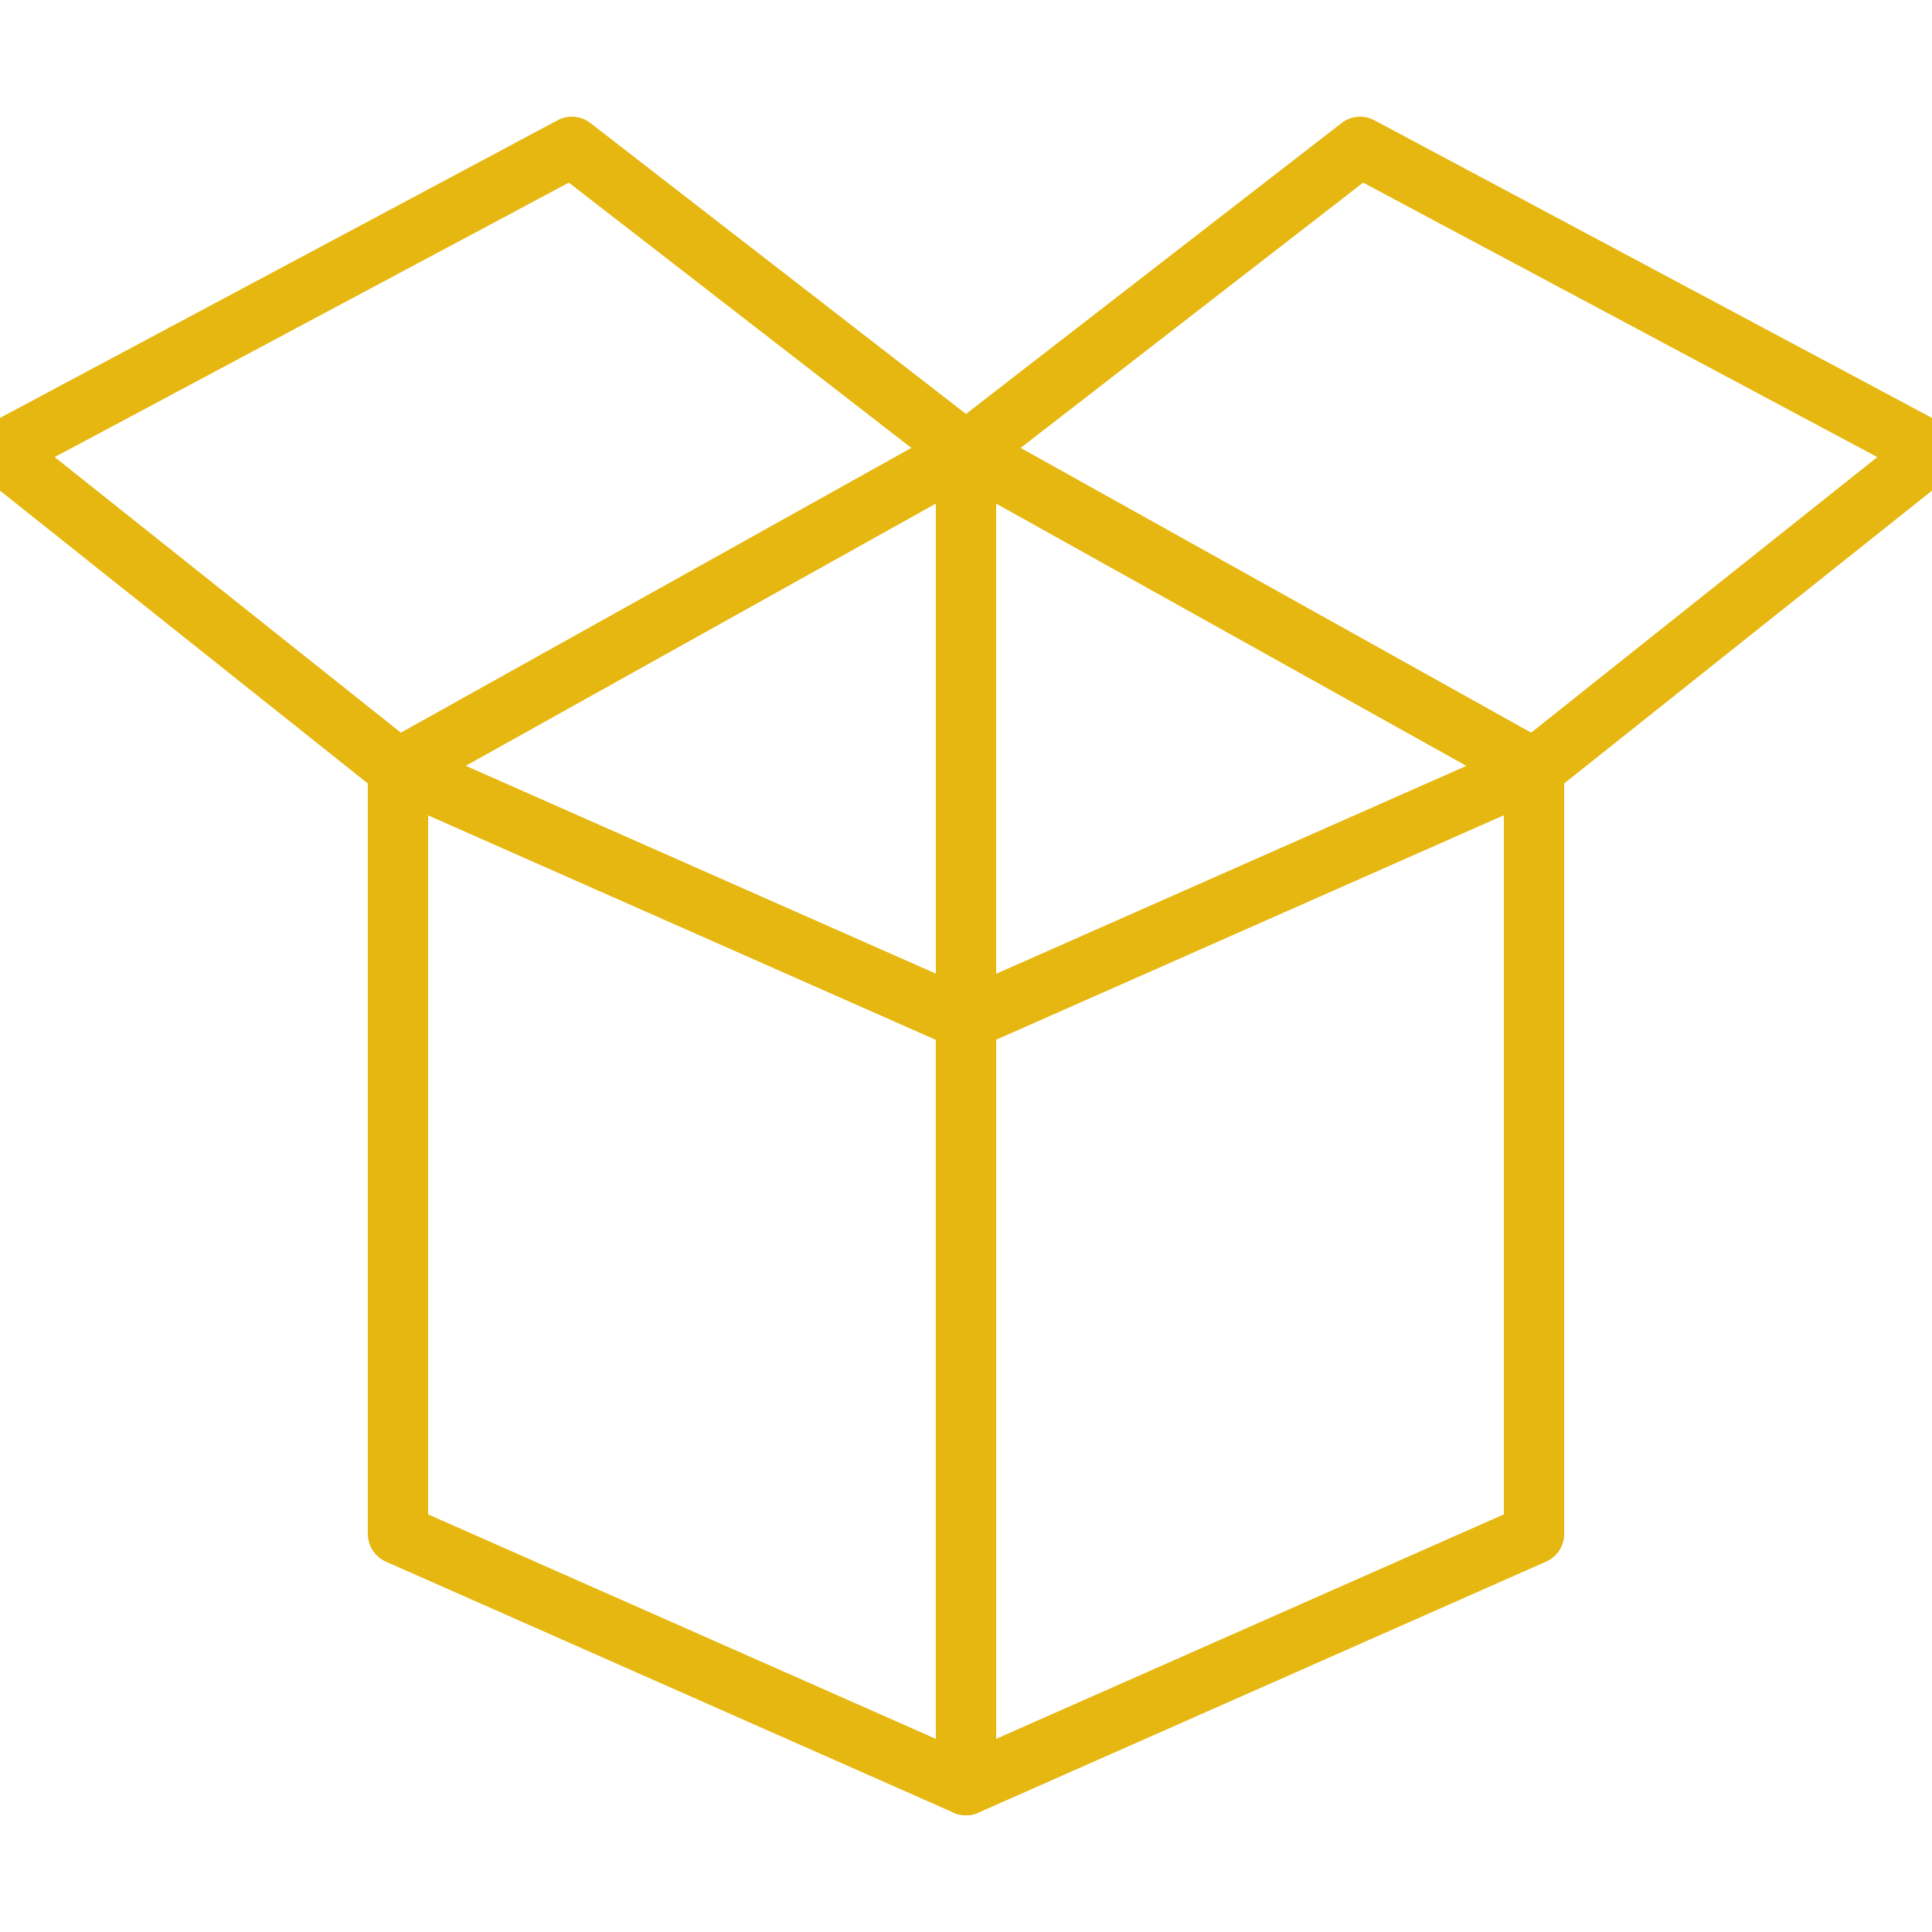
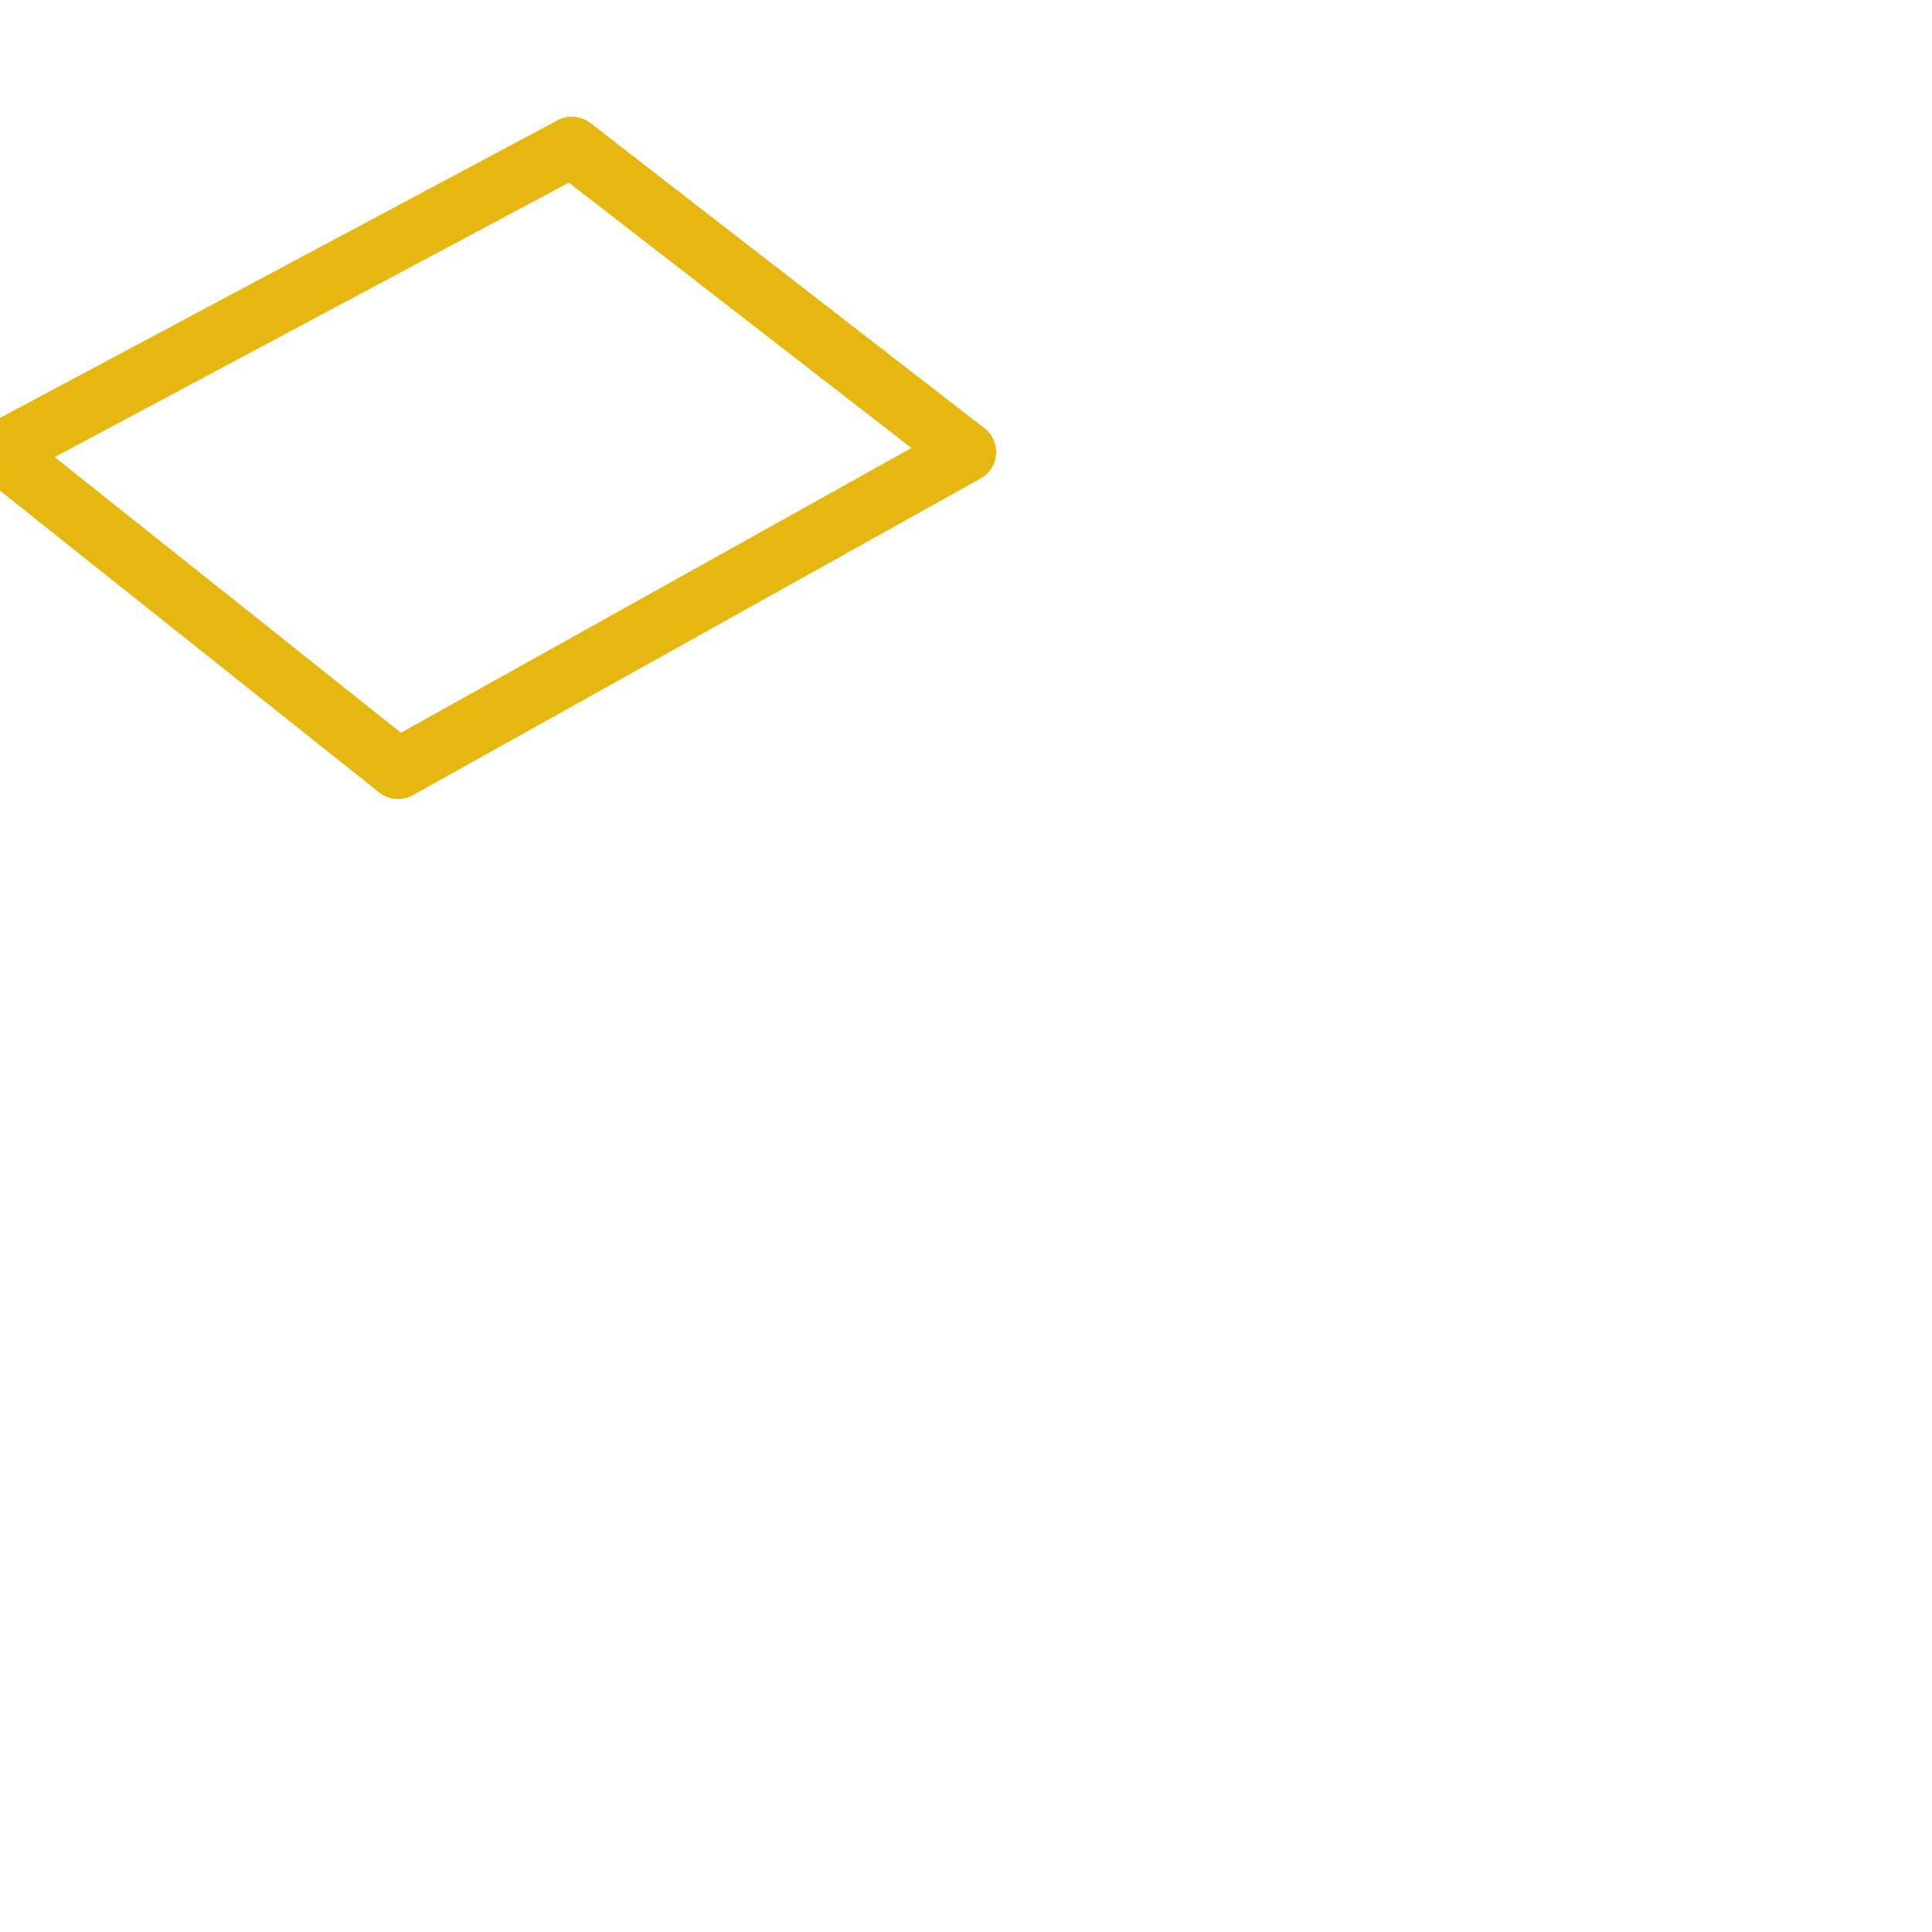
<svg xmlns="http://www.w3.org/2000/svg" version="1.1" id="Layer_1" x="0px" y="0px" viewBox="0 0 50 50" style="enable-background:new 0 0 50 50;" xml:space="preserve">
  <style type="text/css">
	.st0{fill:none;stroke:#e6b711;stroke-width:1.561;stroke-linecap:round;stroke-linejoin:round;stroke-miterlimit:10;}
</style>
  <g>
-     <polygon class="st0" points="25,46.2 39.7,39.7 39.7,19.9 25,26.4  " />
-     <polygon class="st0" points="25,46.2 10.3,39.7 10.3,19.9 25,26.4  " />
-     <polyline class="st0" points="25,11.7 25,26.4 10.3,19.9 25,11.7 39.7,19.9  " />
    <polygon class="st0" points="10.3,19.9 0,11.7 14.8,3.8 25,11.7  " />
-     <polygon class="st0" points="39.7,19.9 50,11.7 35.2,3.8 25,11.7  " />
  </g>
</svg>